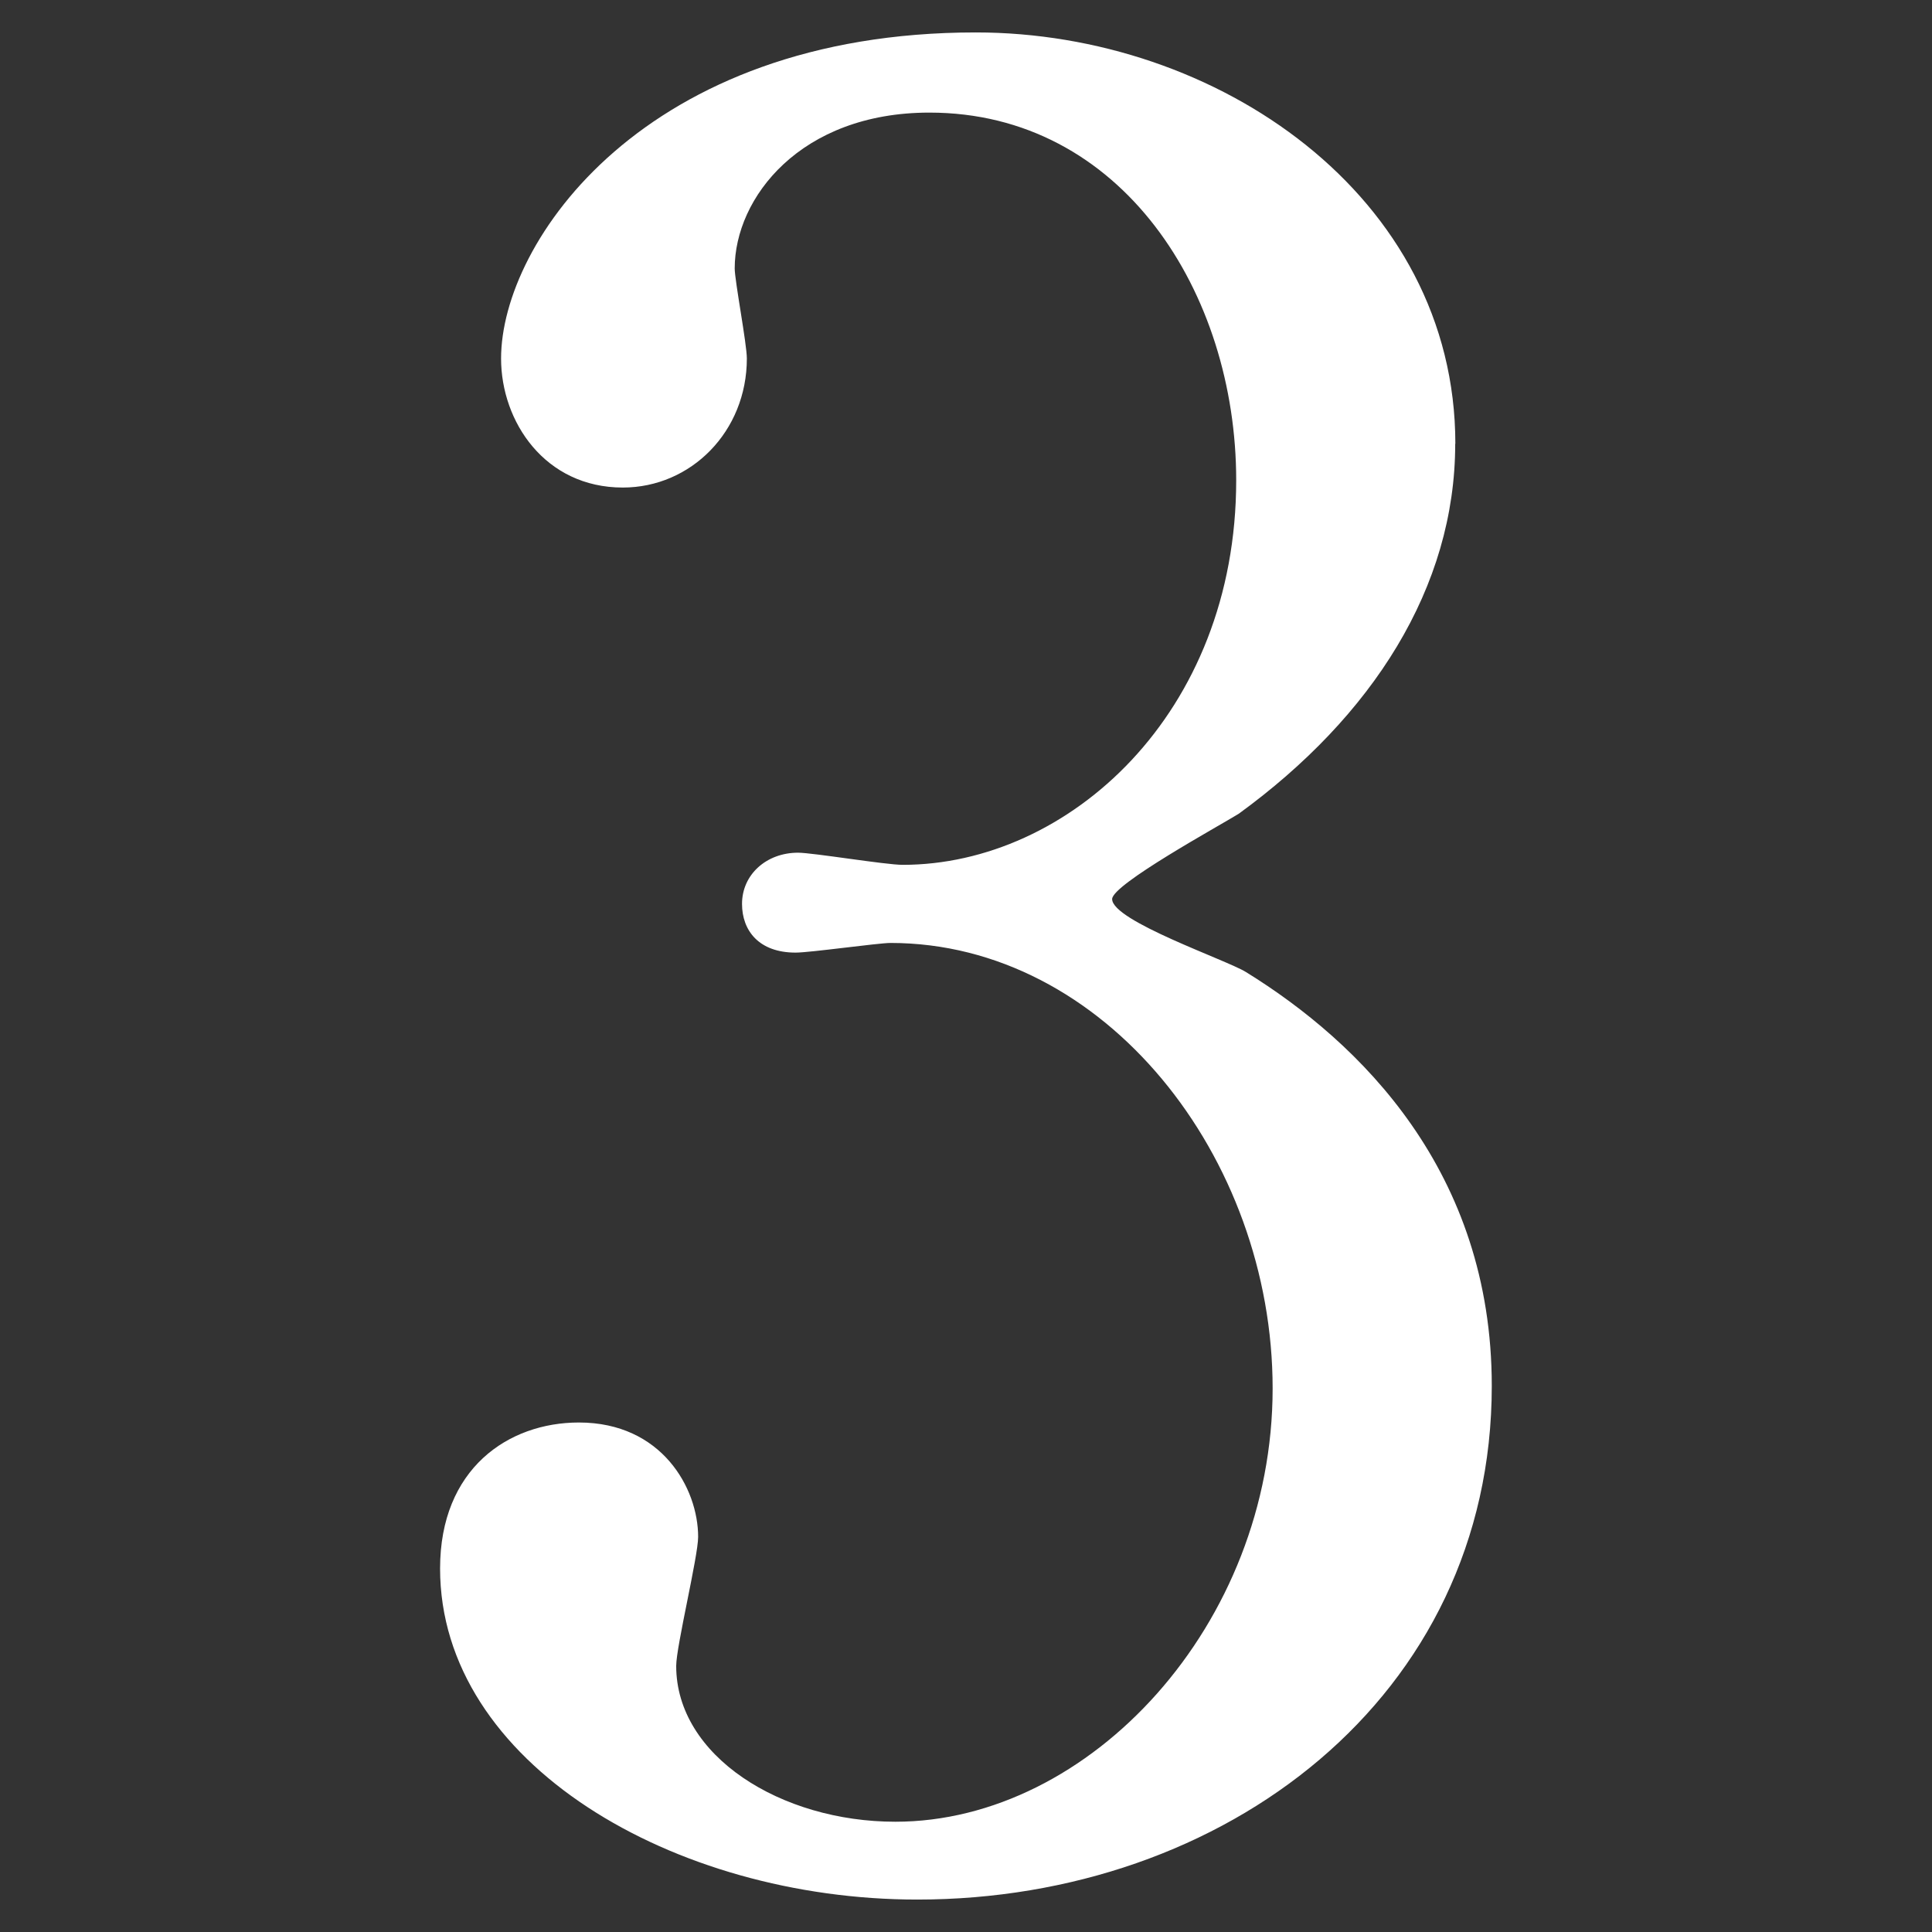
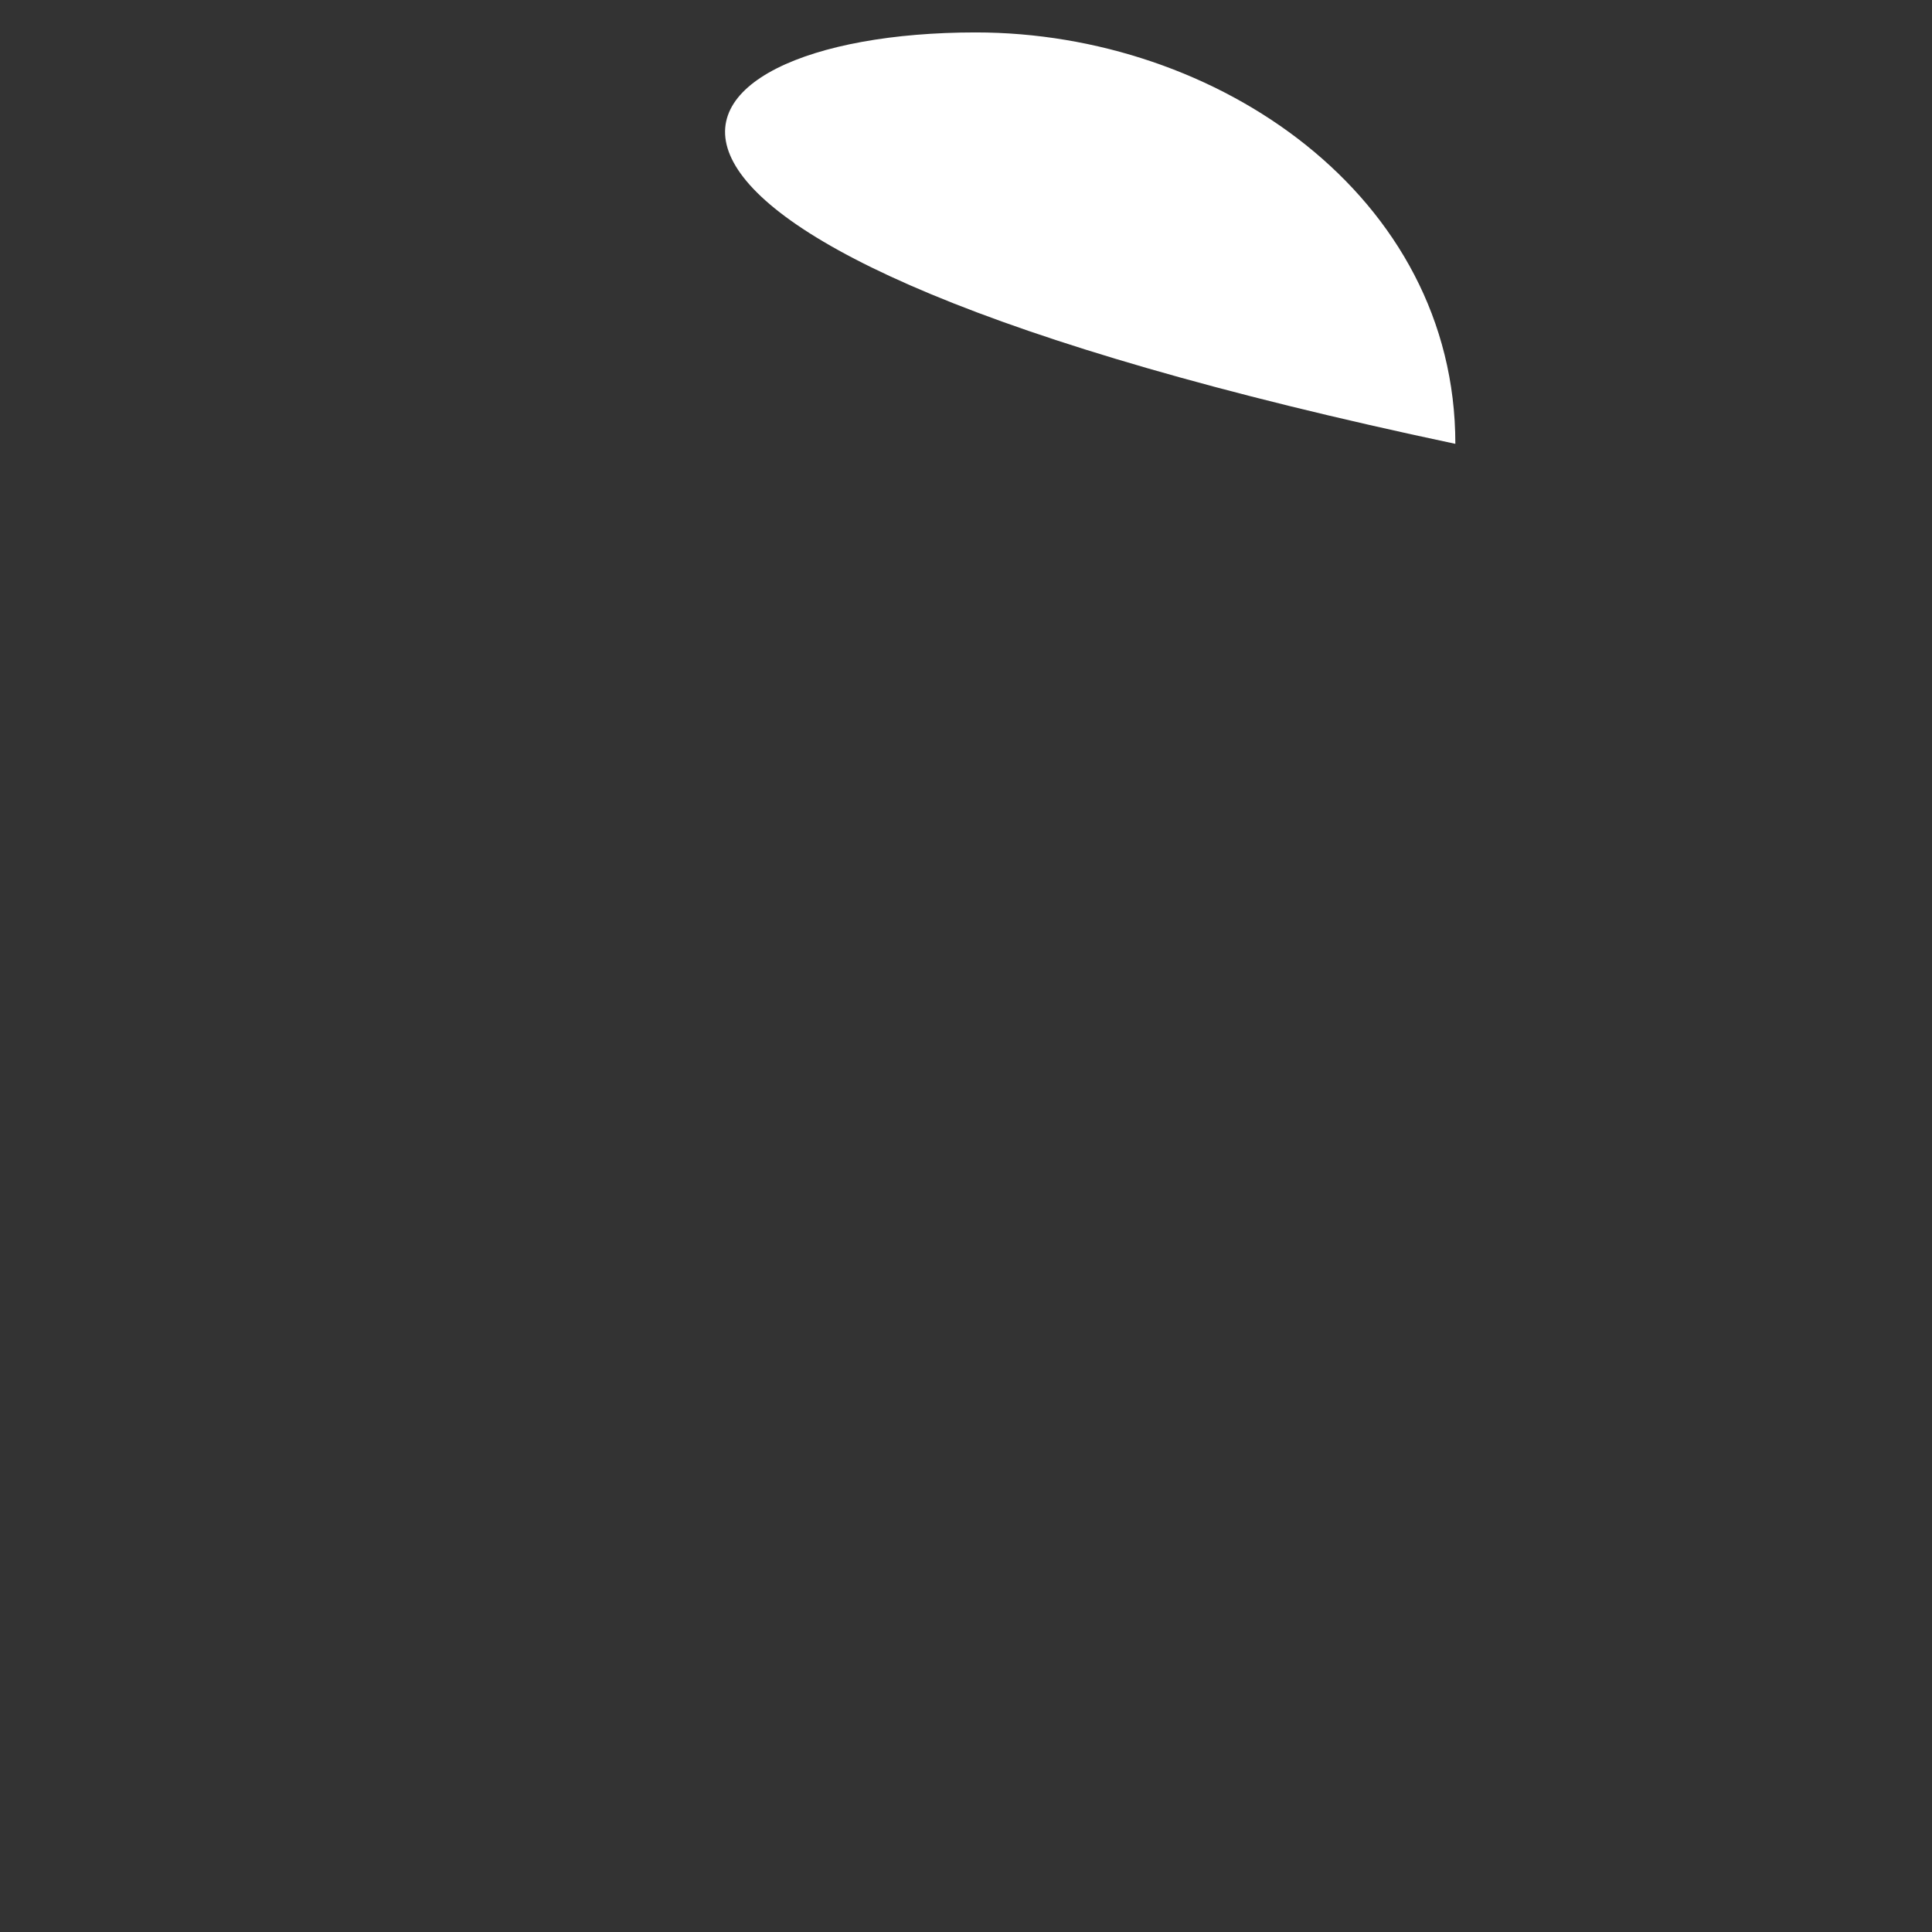
<svg xmlns="http://www.w3.org/2000/svg" id="parts" width="14" height="14" viewBox="0 0 14 14">
  <rect x="0" y="0" width="14" height="14" fill="#333333" stroke="none" />
-   <path d="M10.545,3.216c0,1.041-.6,1.976-1.569,2.681-.142,.088-.917,.512-.917,.618,0,.159,.829,.441,.97,.529,.829,.512,1.781,1.447,1.781,2.999,0,2.258-1.94,3.722-4.163,3.722-1.764,0-3.458-.988-3.458-2.399,0-.723,.494-1.058,1.006-1.058,.6,0,.864,.476,.864,.829,0,.141-.159,.794-.159,.935,0,.653,.759,1.129,1.588,1.129,1.411,0,2.734-1.429,2.734-3.14,0-1.676-1.217-3.228-2.769-3.228-.088,0-.582,.07-.688,.07-.265,0-.388-.159-.388-.353,0-.212,.176-.371,.406-.371,.106,0,.635,.088,.758,.088,1.2,0,2.417-1.094,2.417-2.787,0-1.358-.829-2.664-2.223-2.664-.935,0-1.411,.618-1.411,1.129,0,.088,.088,.547,.088,.653,0,.529-.405,.935-.899,.935-.564,0-.882-.477-.882-.935C3.631,1.752,4.672,.235,7.071,.235c1.746,0,3.475,1.182,3.475,2.981Z" fill="#fff" />
+   <path d="M10.545,3.216C3.631,1.752,4.672,.235,7.071,.235c1.746,0,3.475,1.182,3.475,2.981Z" fill="#fff" />
</svg>